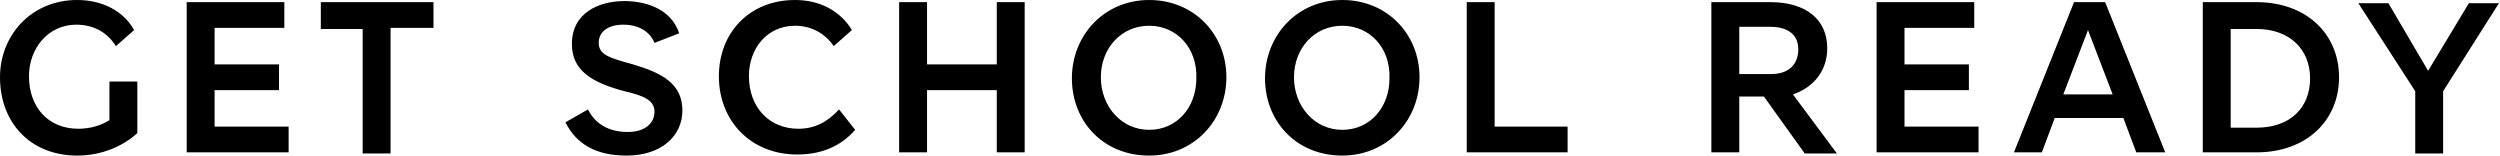
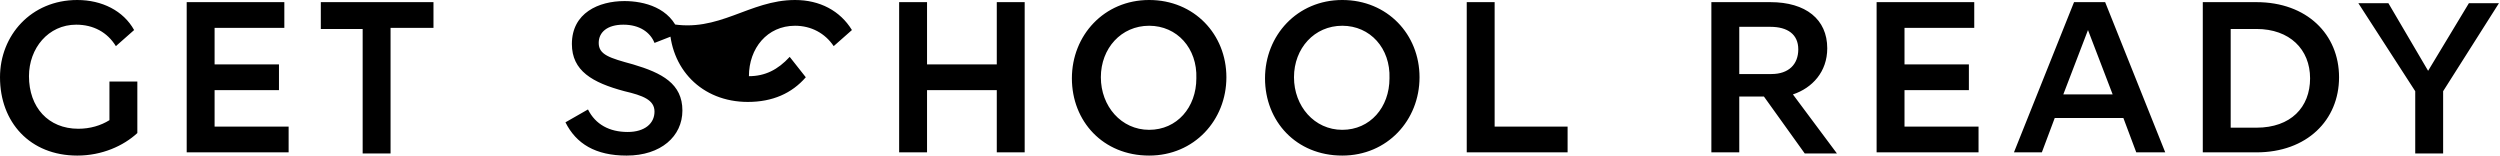
<svg xmlns="http://www.w3.org/2000/svg" version="1.1" x="0px" y="0px" viewBox="0 0 233 14.5" width="233" height="14.5">
-   <path d="M12.8,7.6v4.8c-1.3,1.2-3.3,2.1-5.6,2.1C2.8,14.5,0,11.4,0,7.2C0,3.3,2.9,0,7.2,0c2.3,0,4.3,1,5.3,2.8l-1.7,1.5  c-0.8-1.3-2.1-2-3.7-2c-2.6,0-4.4,2.2-4.4,4.8c0,2.9,1.8,4.9,4.6,4.9c1.1,0,2.1-0.3,2.9-0.8V7.6H12.8L12.8,7.6z M26.9,11.8v2.4h-9.5  v-14h9.1v2.4H20V6h6v2.4h-6v3.4H26.9L26.9,11.8z M36.4,2.7v11.6h-2.6V2.7h-3.9V0.2h10.5v2.4H36.4L36.4,2.7z M58.1,2.3  c-1.5,0-2.3,0.7-2.3,1.7c0,1.1,1,1.4,3.2,2c2.7,0.8,4.6,1.8,4.6,4.3c0,2.4-2,4.2-5.2,4.2c-2.9,0-4.7-1.1-5.7-3.1l2.1-1.2  c0.7,1.4,2,2.1,3.7,2.1c1.6,0,2.5-0.8,2.5-1.9c0-1.1-1.1-1.5-2.8-1.9c-3-0.8-4.9-1.9-4.9-4.4c0-2.9,2.5-4,4.9-4c1.8,0,4.3,0.6,5.1,3  L61,4C60.6,3,59.6,2.3,58.1,2.3L58.1,2.3z M74.1,2.4c-2.6,0-4.3,2.1-4.3,4.7c0,2.9,1.9,4.9,4.6,4.9c1.5,0,2.7-0.6,3.8-1.8l1.5,1.9  c-1.3,1.5-3.1,2.3-5.4,2.3c-4.3,0-7.3-3.1-7.3-7.3C67,3.1,69.8,0,74.1,0c2.3,0,4.2,1,5.3,2.8l-1.7,1.5C76.9,3.1,75.6,2.4,74.1,2.4  L74.1,2.4z M92.9,14.2V8.4h-6.5v5.8h-2.6v-14h2.6V6h6.5V0.2h2.6v14H92.9L92.9,14.2z M107.1,14.5c-4.3,0-7.2-3.2-7.2-7.2  c0-4,3-7.3,7.2-7.3c4.2,0,7.2,3.2,7.2,7.2C114.3,11.2,111.3,14.5,107.1,14.5L107.1,14.5z M107.1,2.4c-2.6,0-4.5,2.1-4.5,4.8  c0,2.7,1.9,4.9,4.5,4.9c2.6,0,4.4-2.1,4.4-4.8C111.6,4.5,109.7,2.4,107.1,2.4L107.1,2.4z M125.1,14.5c-4.3,0-7.2-3.2-7.2-7.2  c0-4,3-7.3,7.2-7.3c4.2,0,7.2,3.2,7.2,7.2C132.3,11.2,129.3,14.5,125.1,14.5L125.1,14.5z M125.1,2.4c-2.6,0-4.5,2.1-4.5,4.8  c0,2.7,1.9,4.9,4.5,4.9c2.6,0,4.4-2.1,4.4-4.8C129.6,4.5,127.7,2.4,125.1,2.4L125.1,2.4z M136.7,14.2v-14h2.6v11.6h6.8v2.4H136.7  L136.7,14.2z M167.1,8.8l4.1,5.5h-3L164.4,9h-2.3v5.2h-2.6v-14h5.5c3.3,0,5.3,1.6,5.3,4.3C170.3,6.7,168.9,8.2,167.1,8.8L167.1,8.8z   M165,2.5h-2.9v4.4h3c1.6,0,2.5-0.9,2.5-2.3C167.6,3.2,166.6,2.5,165,2.5L165,2.5z M184.4,11.8v2.4h-9.5v-14h9.1v2.4h-6.5V6h6v2.4  h-6v3.4H184.4L184.4,11.8z M199.1,14.2l-1.2-3.2h-6.4l-1.2,3.2h-2.6l5.6-14h2.9l5.6,14H199.1L199.1,14.2z M194.6,2.8l-2.3,6h4.6  L194.6,2.8L194.6,2.8z M210.3,14.2h-5v-14h5c4.7,0,7.7,3,7.7,7C218,11.2,215,14.2,210.3,14.2L210.3,14.2z M210.3,2.7h-2.4v9.2h2.4  c3.2,0,5-1.9,5-4.6C215.3,4.6,213.4,2.7,210.3,2.7L210.3,2.7z M227.7,8.5v5.8h-2.6V8.5l-5.3-8.2h2.8l3.7,6.3l3.8-6.3h2.8L227.7,8.5  L227.7,8.5z" />
+   <path d="M12.8,7.6v4.8c-1.3,1.2-3.3,2.1-5.6,2.1C2.8,14.5,0,11.4,0,7.2C0,3.3,2.9,0,7.2,0c2.3,0,4.3,1,5.3,2.8l-1.7,1.5  c-0.8-1.3-2.1-2-3.7-2c-2.6,0-4.4,2.2-4.4,4.8c0,2.9,1.8,4.9,4.6,4.9c1.1,0,2.1-0.3,2.9-0.8V7.6H12.8L12.8,7.6z M26.9,11.8v2.4h-9.5  v-14h9.1v2.4H20V6h6v2.4h-6v3.4H26.9L26.9,11.8z M36.4,2.7v11.6h-2.6V2.7h-3.9V0.2h10.5v2.4H36.4L36.4,2.7z M58.1,2.3  c-1.5,0-2.3,0.7-2.3,1.7c0,1.1,1,1.4,3.2,2c2.7,0.8,4.6,1.8,4.6,4.3c0,2.4-2,4.2-5.2,4.2c-2.9,0-4.7-1.1-5.7-3.1l2.1-1.2  c0.7,1.4,2,2.1,3.7,2.1c1.6,0,2.5-0.8,2.5-1.9c0-1.1-1.1-1.5-2.8-1.9c-3-0.8-4.9-1.9-4.9-4.4c0-2.9,2.5-4,4.9-4c1.8,0,4.3,0.6,5.1,3  L61,4C60.6,3,59.6,2.3,58.1,2.3L58.1,2.3z M74.1,2.4c-2.6,0-4.3,2.1-4.3,4.7c1.5,0,2.7-0.6,3.8-1.8l1.5,1.9  c-1.3,1.5-3.1,2.3-5.4,2.3c-4.3,0-7.3-3.1-7.3-7.3C67,3.1,69.8,0,74.1,0c2.3,0,4.2,1,5.3,2.8l-1.7,1.5C76.9,3.1,75.6,2.4,74.1,2.4  L74.1,2.4z M92.9,14.2V8.4h-6.5v5.8h-2.6v-14h2.6V6h6.5V0.2h2.6v14H92.9L92.9,14.2z M107.1,14.5c-4.3,0-7.2-3.2-7.2-7.2  c0-4,3-7.3,7.2-7.3c4.2,0,7.2,3.2,7.2,7.2C114.3,11.2,111.3,14.5,107.1,14.5L107.1,14.5z M107.1,2.4c-2.6,0-4.5,2.1-4.5,4.8  c0,2.7,1.9,4.9,4.5,4.9c2.6,0,4.4-2.1,4.4-4.8C111.6,4.5,109.7,2.4,107.1,2.4L107.1,2.4z M125.1,14.5c-4.3,0-7.2-3.2-7.2-7.2  c0-4,3-7.3,7.2-7.3c4.2,0,7.2,3.2,7.2,7.2C132.3,11.2,129.3,14.5,125.1,14.5L125.1,14.5z M125.1,2.4c-2.6,0-4.5,2.1-4.5,4.8  c0,2.7,1.9,4.9,4.5,4.9c2.6,0,4.4-2.1,4.4-4.8C129.6,4.5,127.7,2.4,125.1,2.4L125.1,2.4z M136.7,14.2v-14h2.6v11.6h6.8v2.4H136.7  L136.7,14.2z M167.1,8.8l4.1,5.5h-3L164.4,9h-2.3v5.2h-2.6v-14h5.5c3.3,0,5.3,1.6,5.3,4.3C170.3,6.7,168.9,8.2,167.1,8.8L167.1,8.8z   M165,2.5h-2.9v4.4h3c1.6,0,2.5-0.9,2.5-2.3C167.6,3.2,166.6,2.5,165,2.5L165,2.5z M184.4,11.8v2.4h-9.5v-14h9.1v2.4h-6.5V6h6v2.4  h-6v3.4H184.4L184.4,11.8z M199.1,14.2l-1.2-3.2h-6.4l-1.2,3.2h-2.6l5.6-14h2.9l5.6,14H199.1L199.1,14.2z M194.6,2.8l-2.3,6h4.6  L194.6,2.8L194.6,2.8z M210.3,14.2h-5v-14h5c4.7,0,7.7,3,7.7,7C218,11.2,215,14.2,210.3,14.2L210.3,14.2z M210.3,2.7h-2.4v9.2h2.4  c3.2,0,5-1.9,5-4.6C215.3,4.6,213.4,2.7,210.3,2.7L210.3,2.7z M227.7,8.5v5.8h-2.6V8.5l-5.3-8.2h2.8l3.7,6.3l3.8-6.3h2.8L227.7,8.5  L227.7,8.5z" />
</svg>